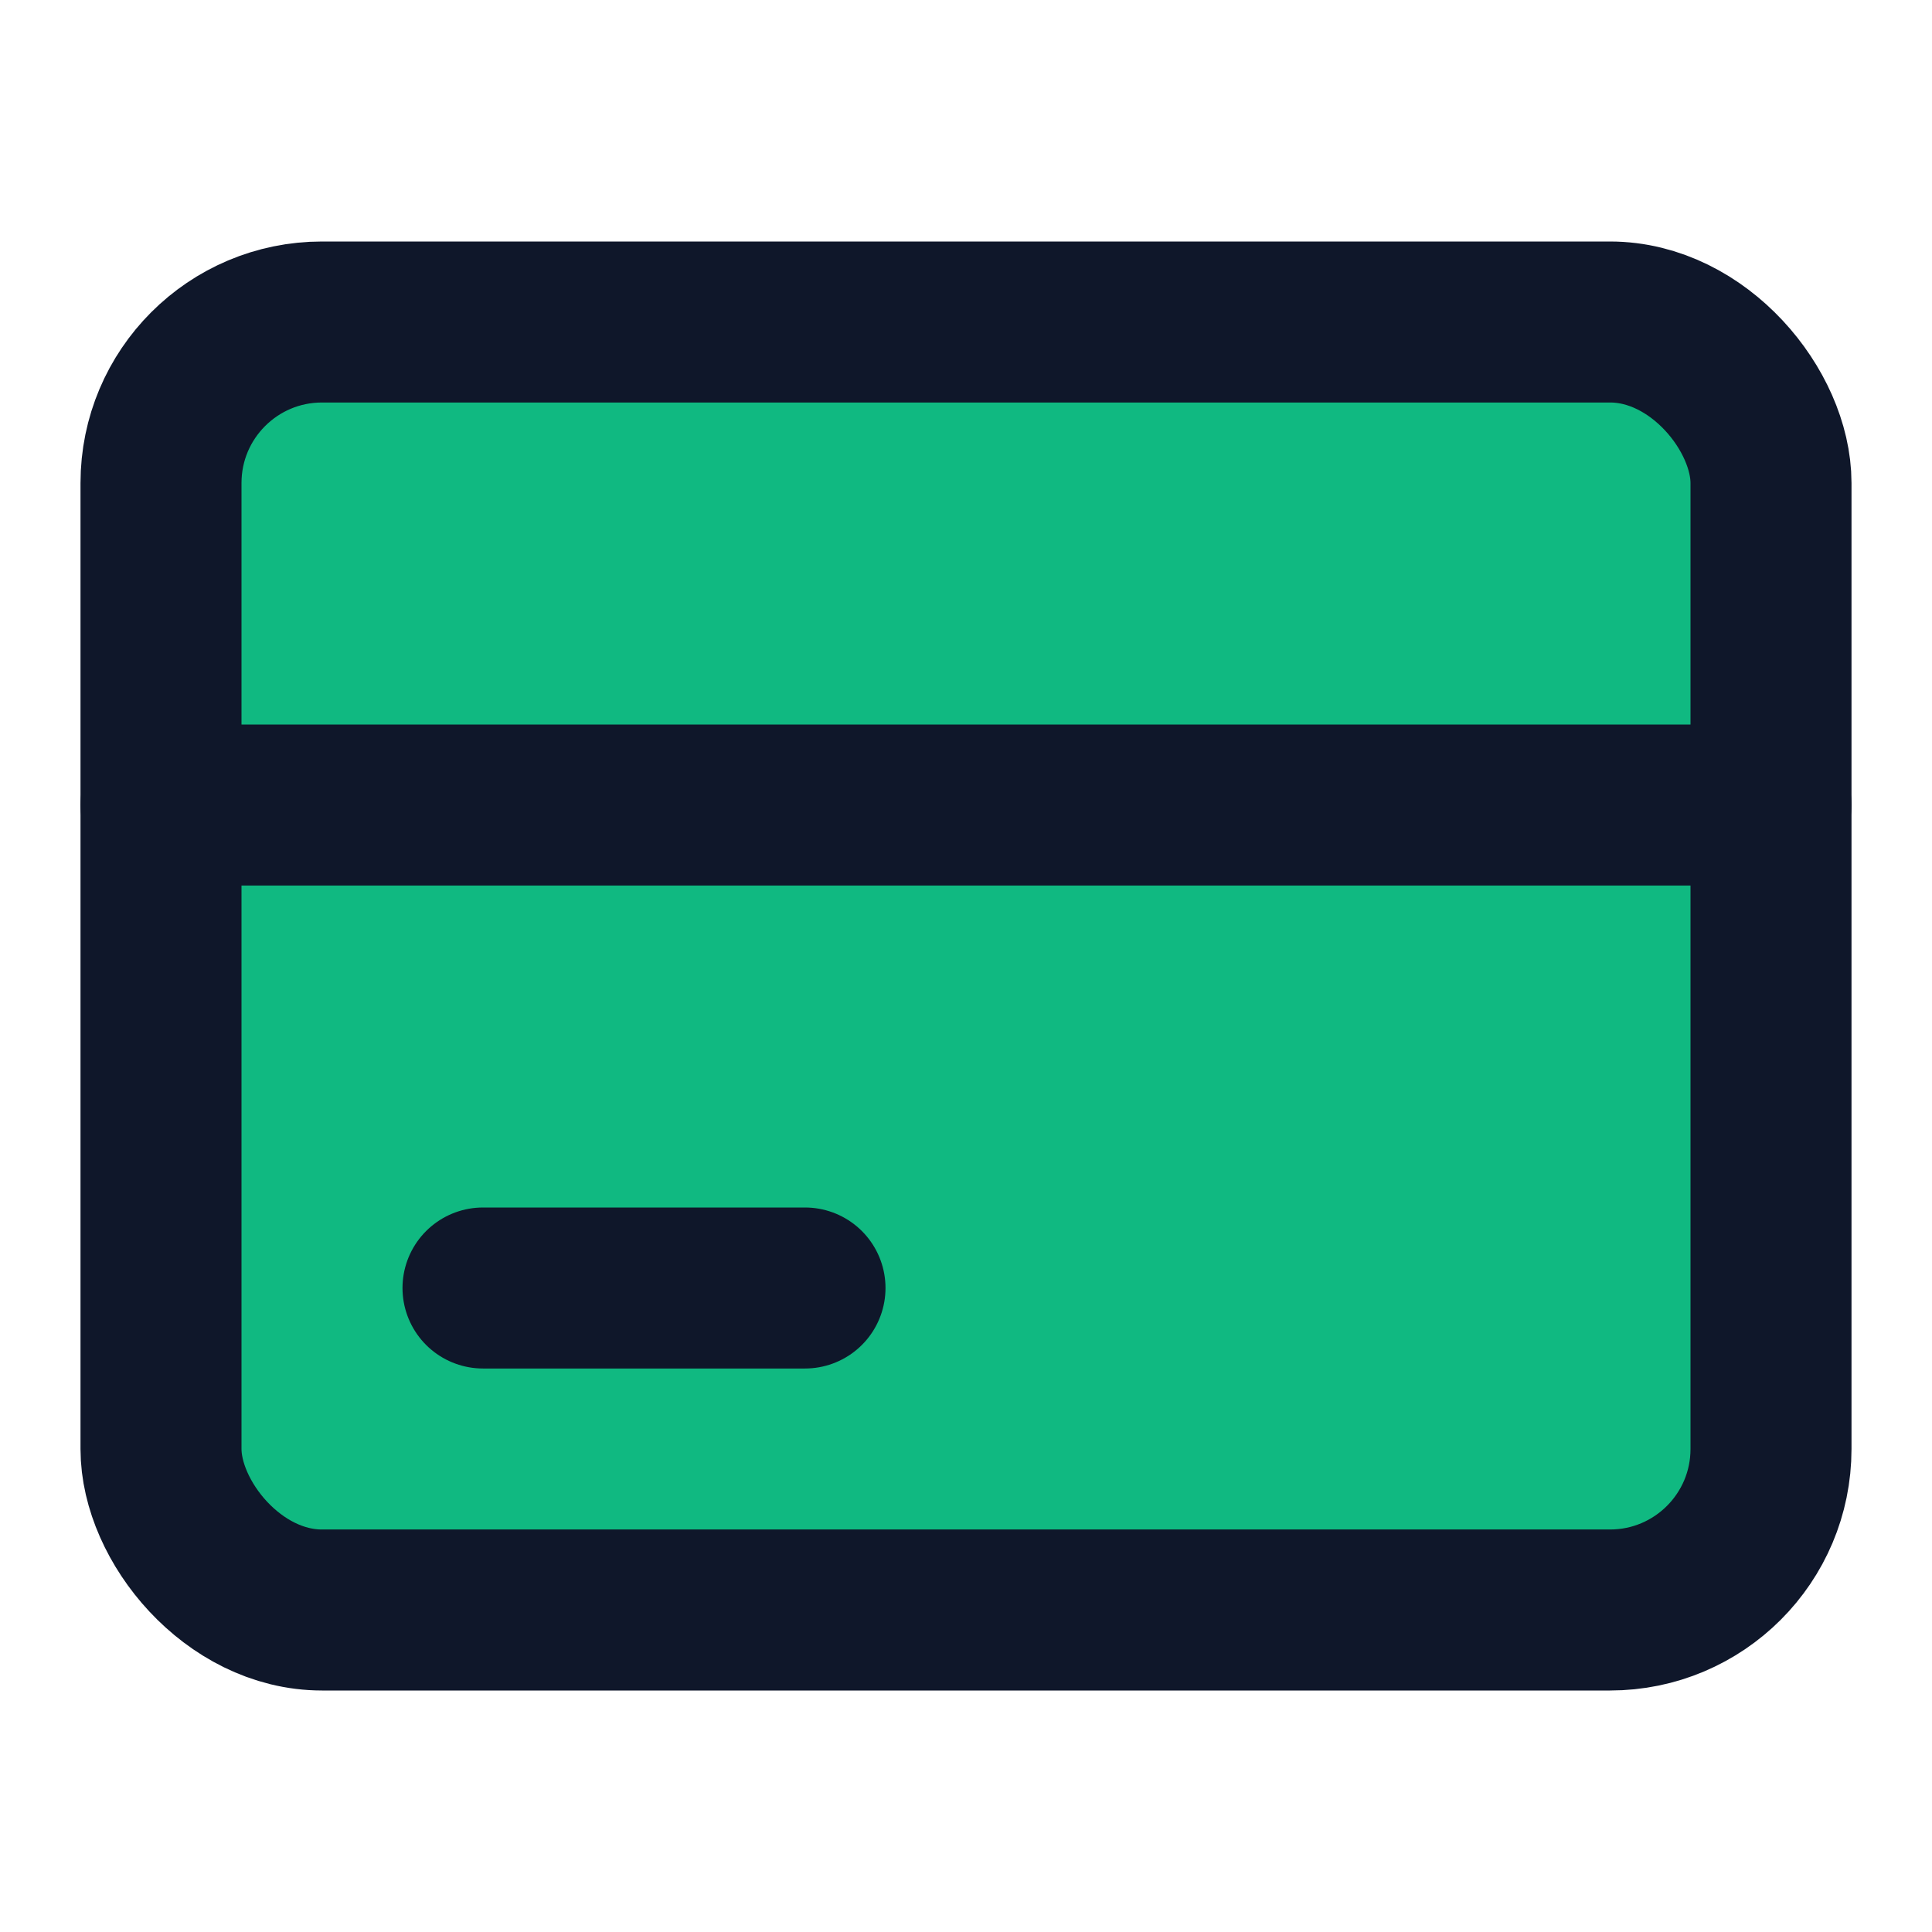
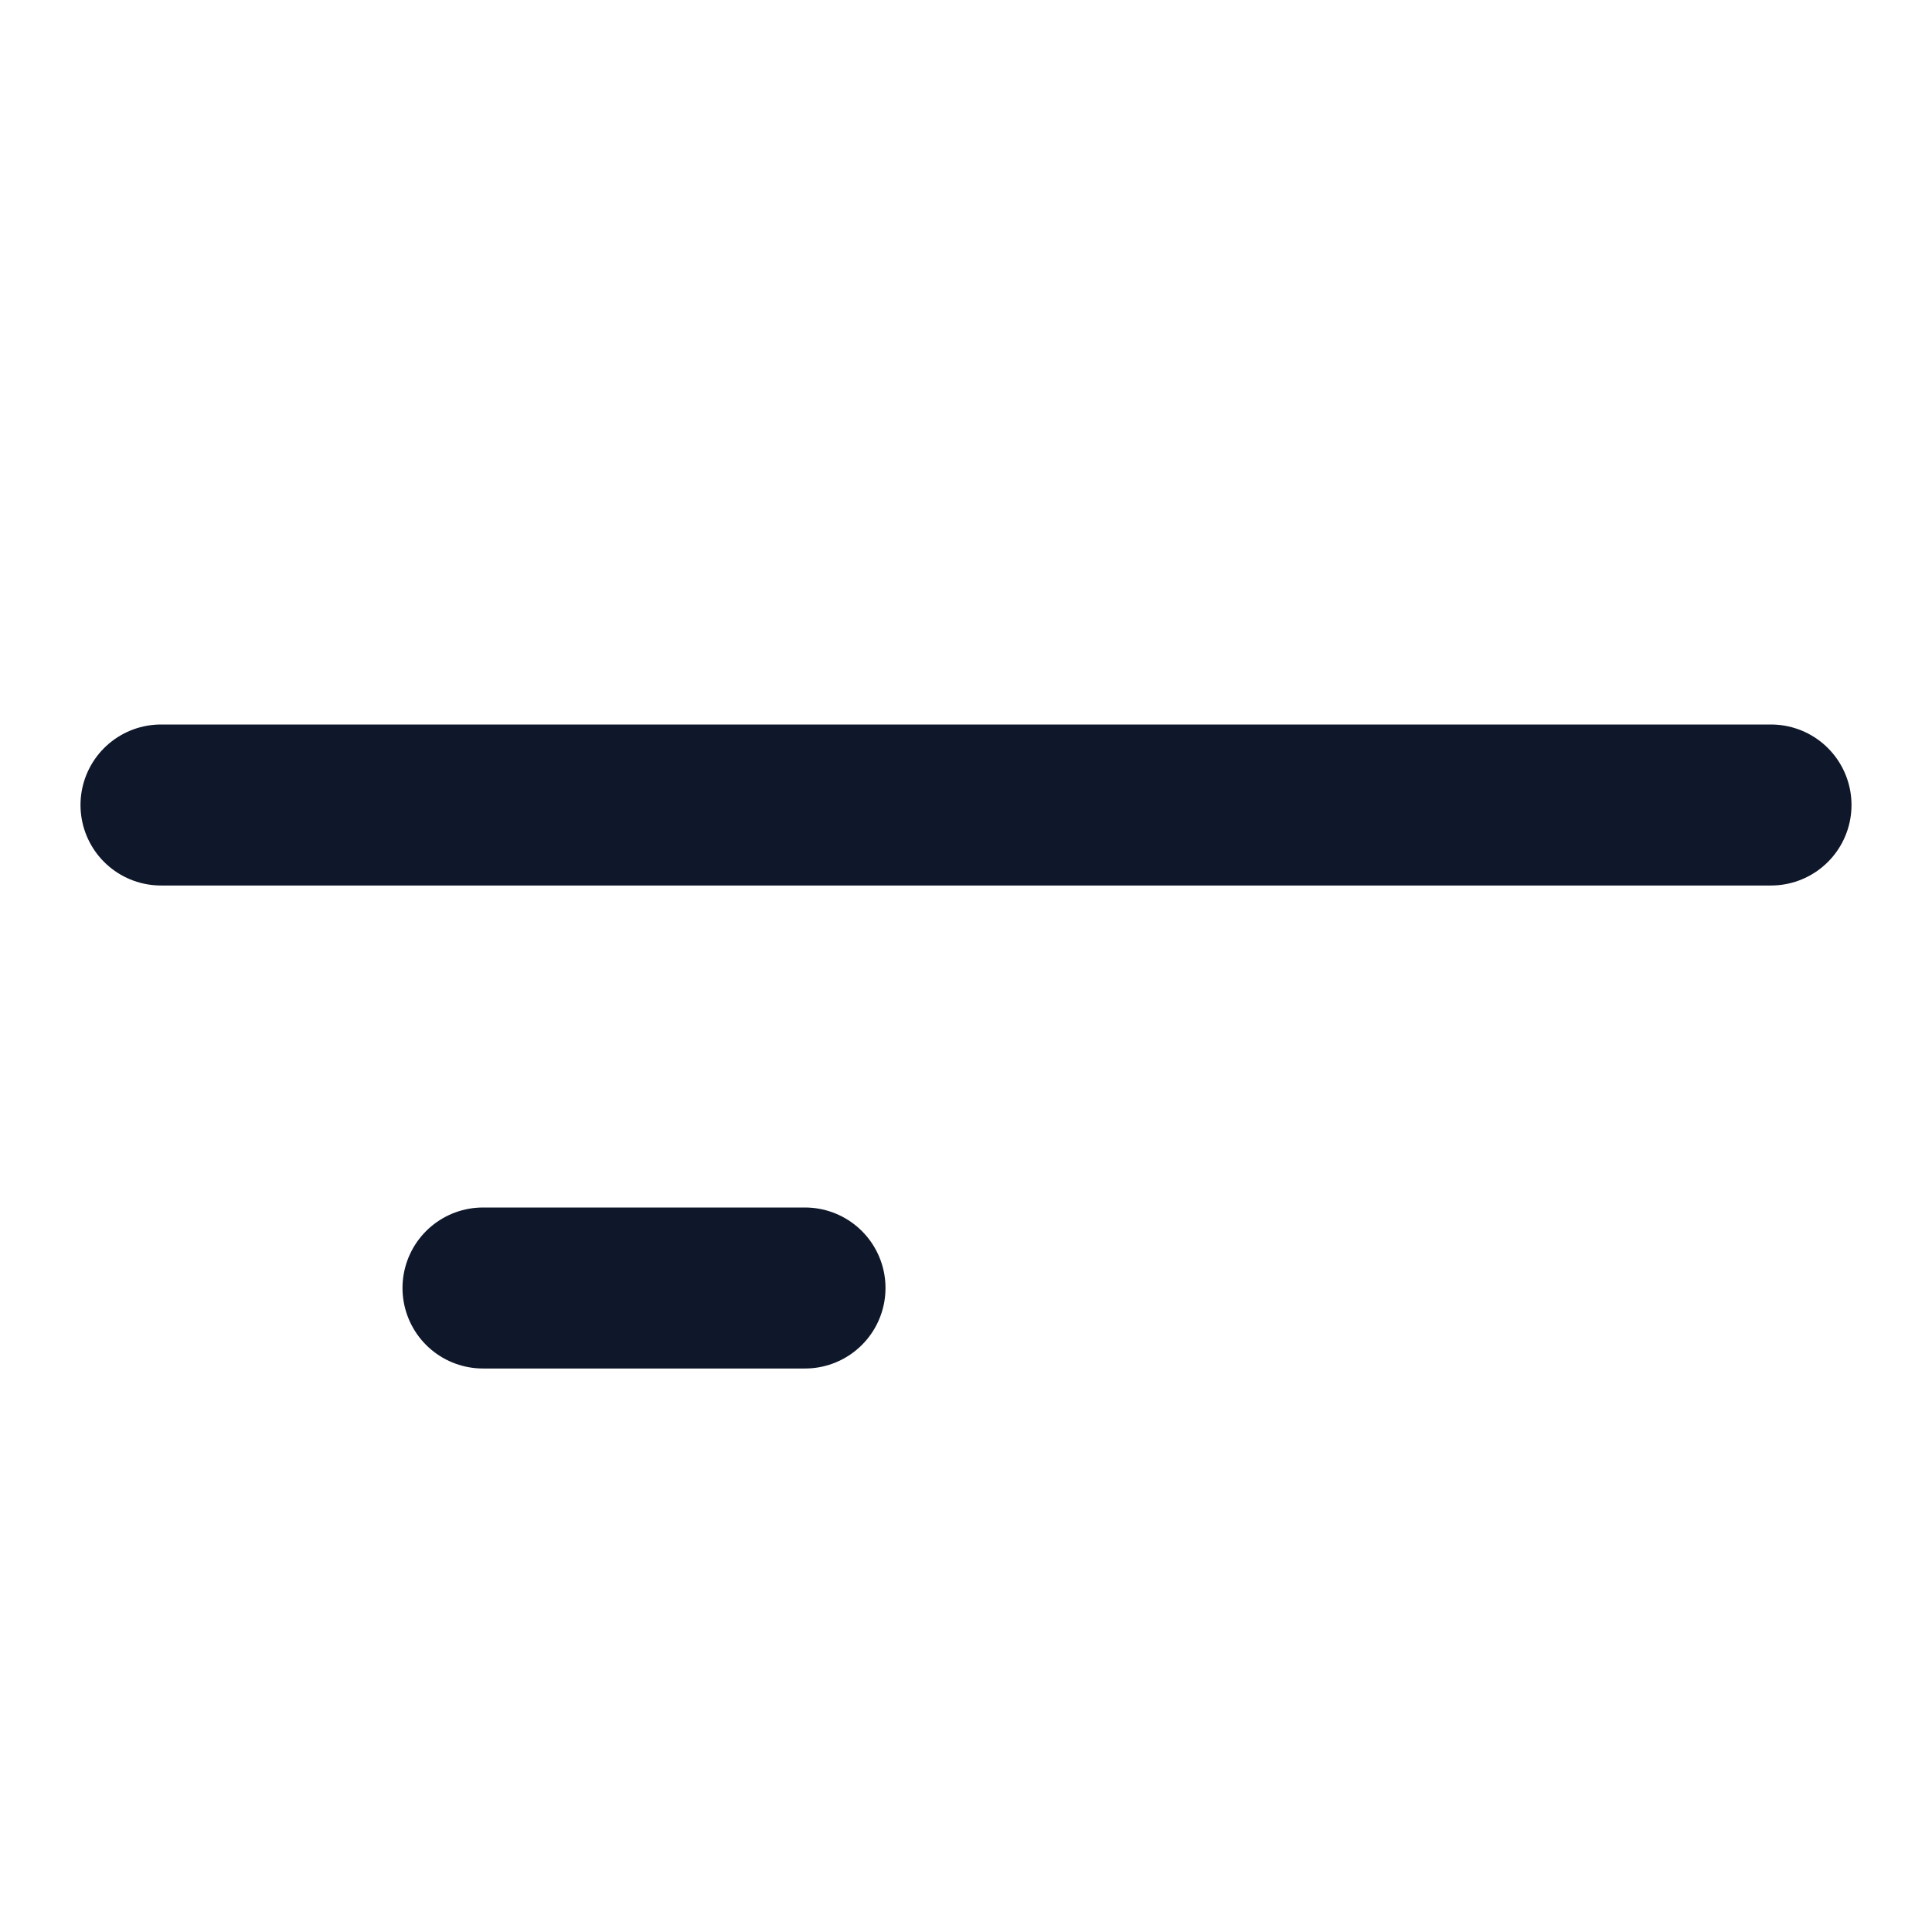
<svg xmlns="http://www.w3.org/2000/svg" width="32" height="32" viewBox="0 0 24 24" fill="none" stroke="currentColor" stroke-width="2" stroke-linecap="round" stroke-linejoin="round">
-   <rect x="2" y="4" width="20" height="16" rx="2" ry="2" fill="#10b981" stroke="#0f172a" />
  <line x1="2" y1="10" x2="22" y2="10" stroke="#0f172a" />
  <line x1="6" y1="16" x2="10" y2="16" stroke="#0f172a" />
</svg>